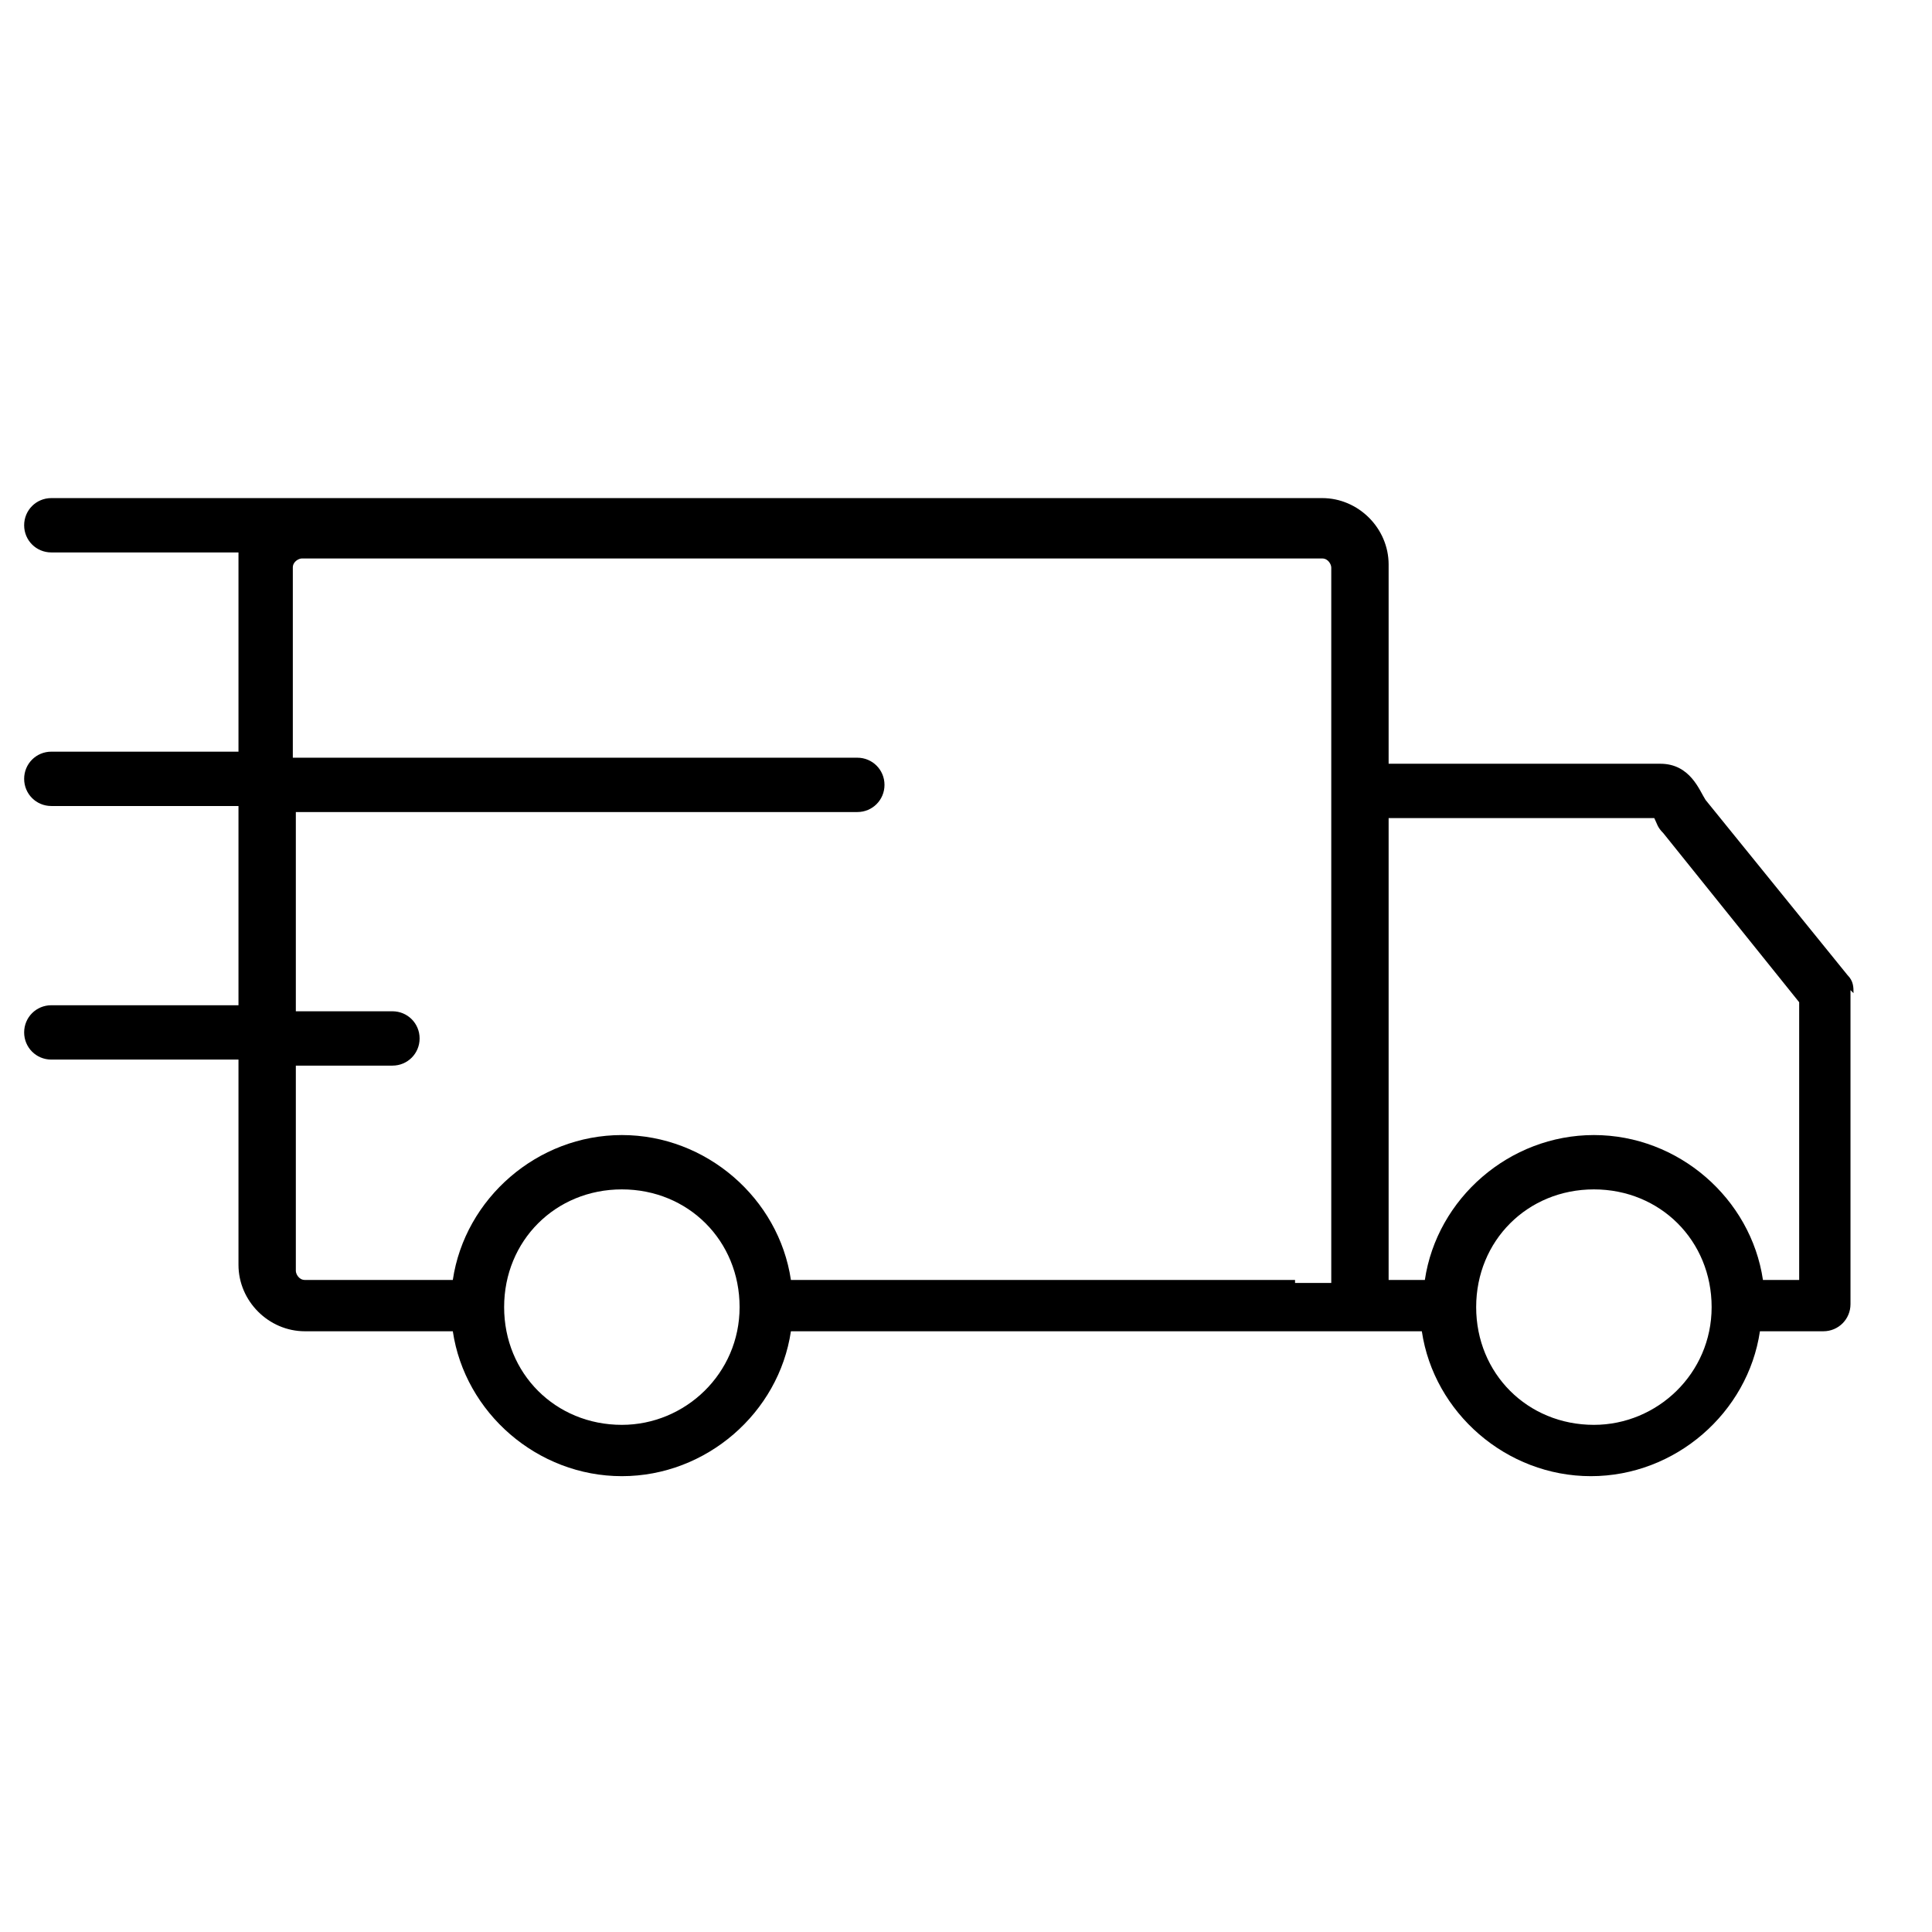
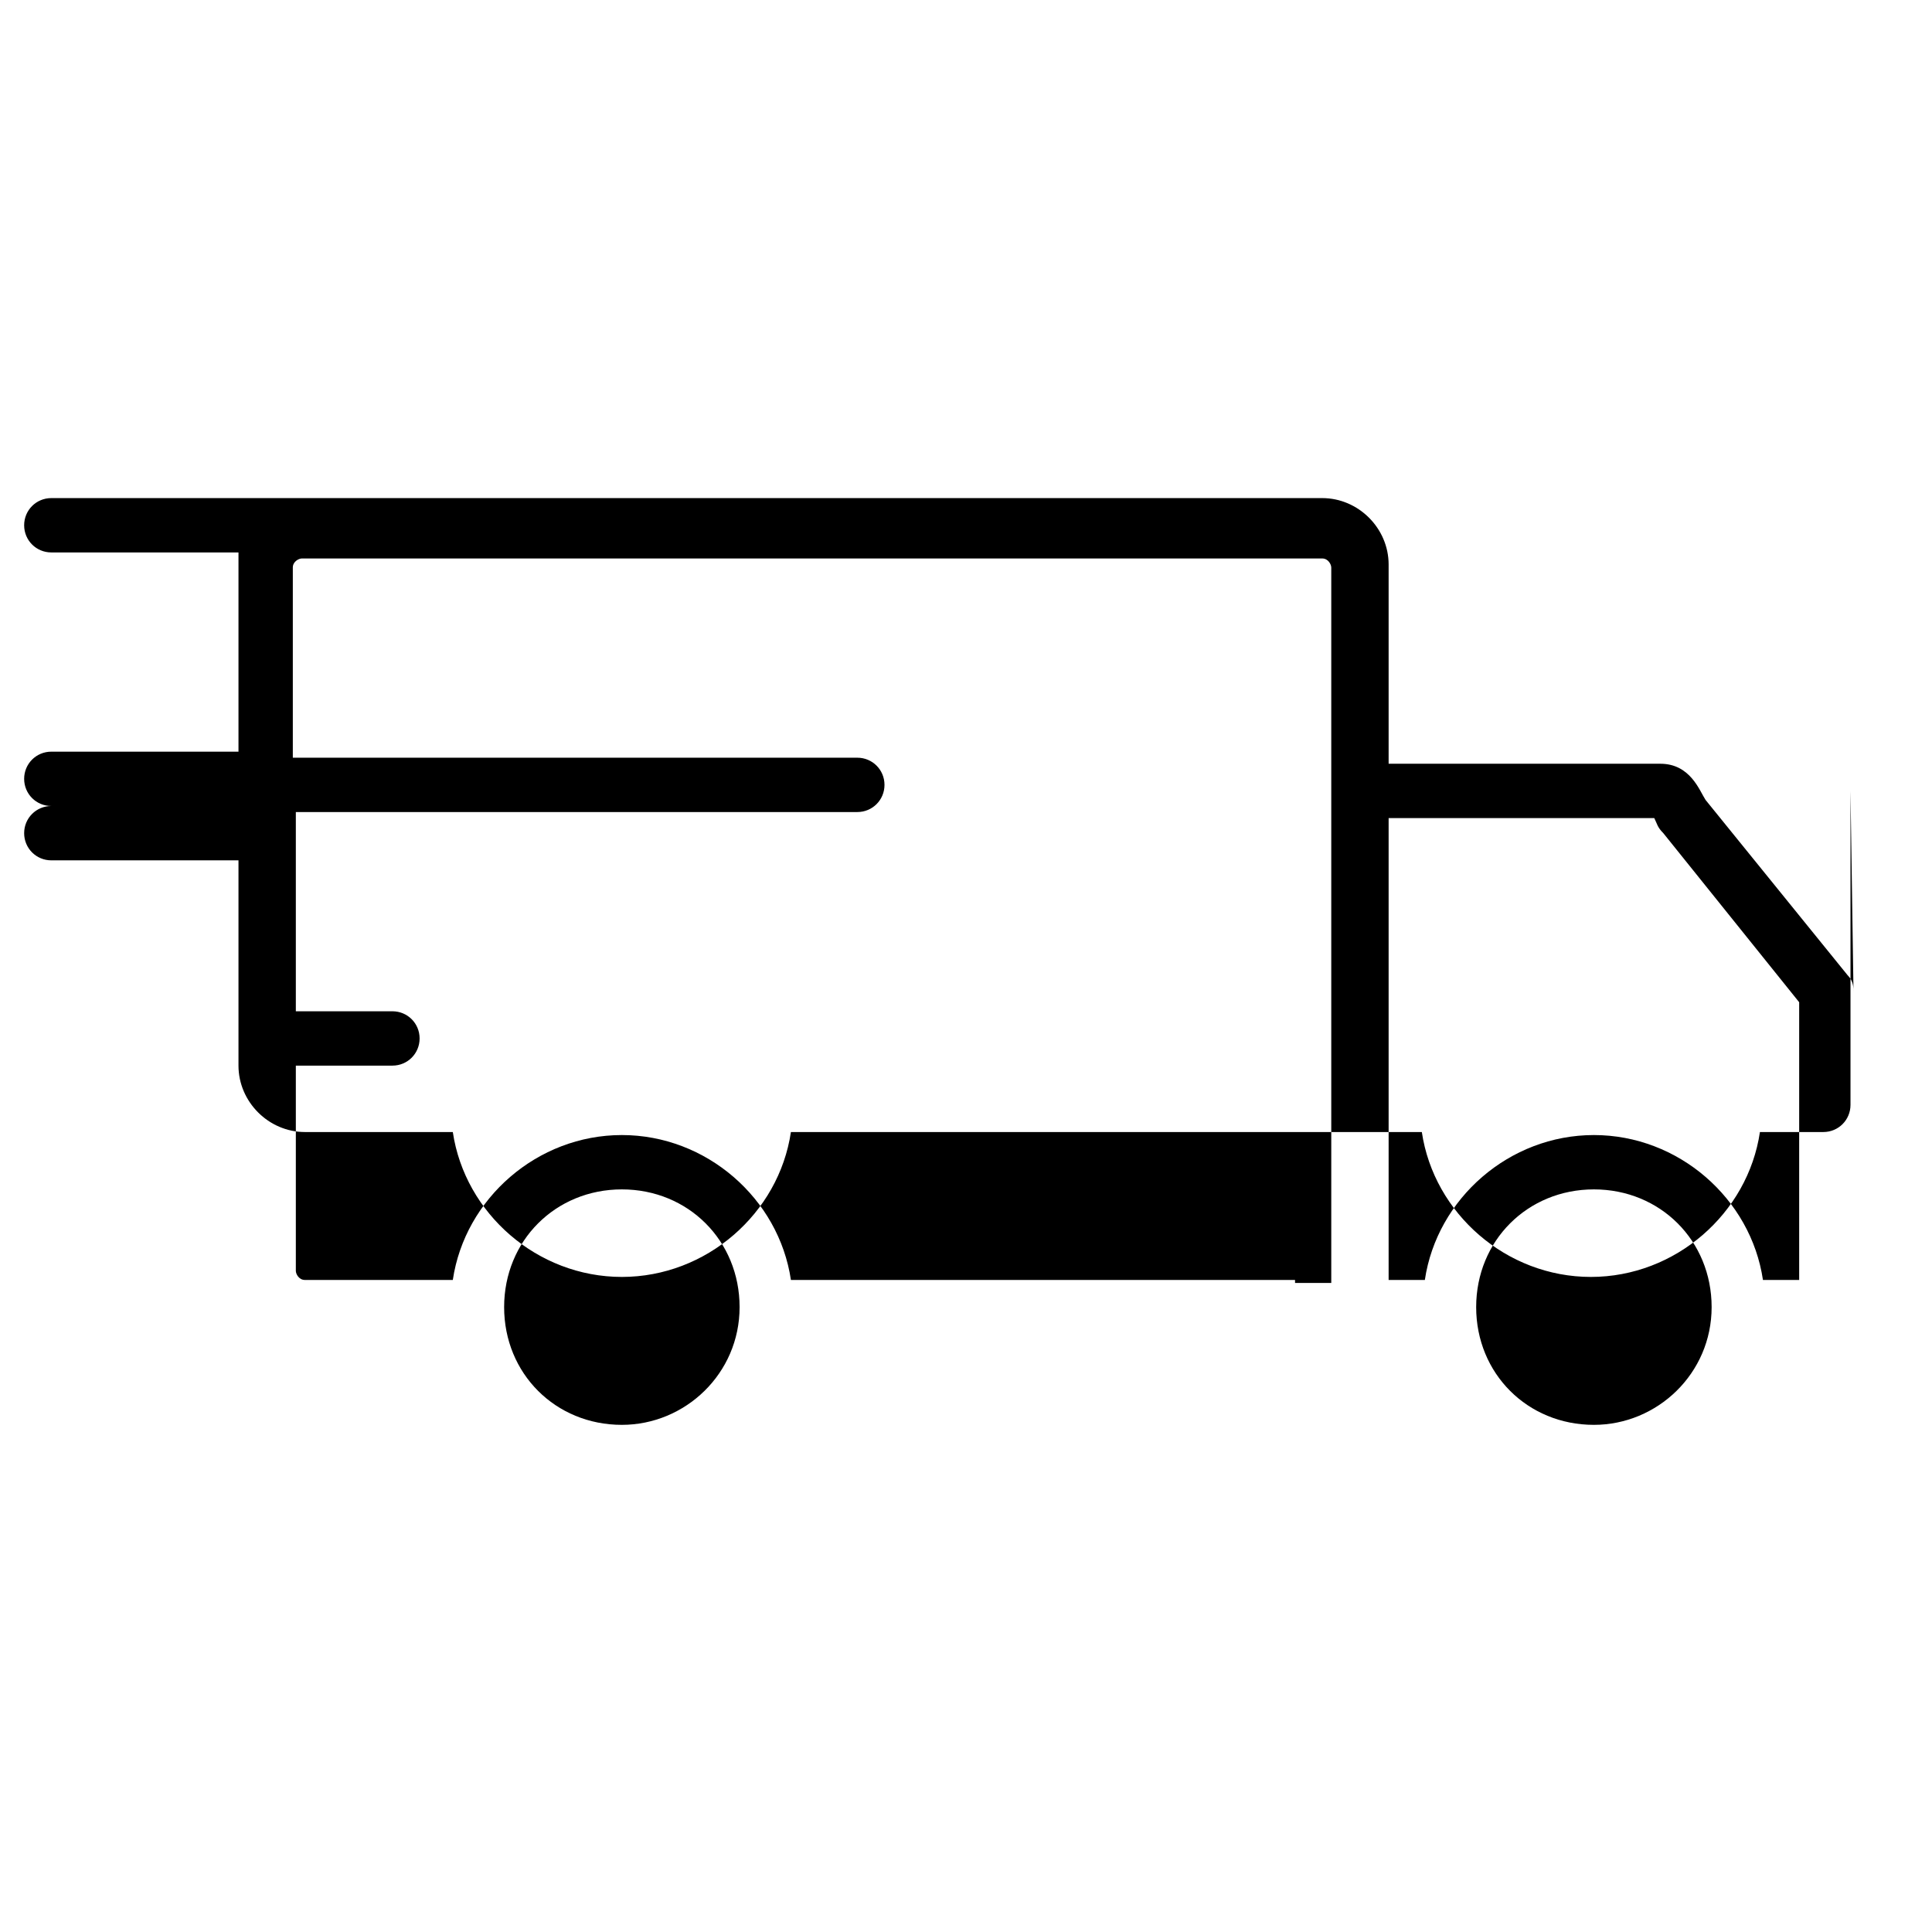
<svg xmlns="http://www.w3.org/2000/svg" version="1.1" viewBox="0 0 64 64">
  <defs>
    <style>
      .cls-1 {
        fill-rule: evenodd;
      }
    </style>
  </defs>
  <g>
    <g id="Layer_1">
-       <path class="cls-1" d="M58.4,42.4c-.4-2.7-2.8-4.8-5.6-4.8s-5.2,2.1-5.6,4.8h-1.2v-15.3h8.8c.1.2.1.3.3.5l4.5,5.6v9.2s-1.2,0-1.2,0h0ZM52.8,47.2c2.1,0,3.9-1.7,3.9-3.9s-1.7-3.9-3.9-3.9-3.9,1.7-3.9,3.9,1.7,3.9,3.9,3.9h0ZM42.9,42.4h-16.7c-.4-2.7-2.8-4.8-5.6-4.8s-5.2,2.1-5.6,4.8h-4.9c-.2,0-.3-.2-.3-.3v-6.8h3.2c.5,0,.9-.4.9-.9s-.4-.9-.9-.9h-3.2v-6.6h18.6c.5,0,.9-.4.9-.9s-.4-.9-.9-.9H9.7v-6.3c0-.2.2-.3.3-.3h33.8c.2,0,.3.2.3.3v23.7h-1.2ZM20.6,47.2c2.1,0,3.9-1.7,3.9-3.9s-1.7-3.9-3.9-3.9-3.9,1.7-3.9,3.9,1.7,3.9,3.9,3.9h0ZM61.4,32.9c0-.2,0-.4-.2-.6l-4.7-5.8c-.2-.3-.5-1.2-1.5-1.2h-9v-6.6c0-1.2-1-2.2-2.2-2.2H1.7c-.5,0-.9.4-.9.9s.4.9.9.9h6.2c0,.1,0,.2,0,.3v6.3H1.7c-.5,0-.9.4-.9.9s.4.9.9.9h6.2v6.6H1.7c-.5,0-.9.4-.9.9s.4.9.9.9h6.2v6.8c0,1.2,1,2.2,2.2,2.2h4.9c.4,2.7,2.8,4.8,5.6,4.8s5.2-2.1,5.6-4.8h20.9c.4,2.7,2.8,4.8,5.6,4.8s5.2-2.1,5.6-4.8h2.1c.5,0,.9-.4.9-.9v-10.4Z" />
+       <path class="cls-1" d="M58.4,42.4c-.4-2.7-2.8-4.8-5.6-4.8s-5.2,2.1-5.6,4.8h-1.2v-15.3h8.8c.1.2.1.3.3.5l4.5,5.6v9.2s-1.2,0-1.2,0h0ZM52.8,47.2c2.1,0,3.9-1.7,3.9-3.9s-1.7-3.9-3.9-3.9-3.9,1.7-3.9,3.9,1.7,3.9,3.9,3.9h0ZM42.9,42.4h-16.7c-.4-2.7-2.8-4.8-5.6-4.8s-5.2,2.1-5.6,4.8h-4.9c-.2,0-.3-.2-.3-.3v-6.8h3.2c.5,0,.9-.4.9-.9s-.4-.9-.9-.9h-3.2v-6.6h18.6c.5,0,.9-.4.9-.9s-.4-.9-.9-.9H9.7v-6.3c0-.2.2-.3.3-.3h33.8c.2,0,.3.2.3.3v23.7h-1.2ZM20.6,47.2c2.1,0,3.9-1.7,3.9-3.9s-1.7-3.9-3.9-3.9-3.9,1.7-3.9,3.9,1.7,3.9,3.9,3.9h0ZM61.4,32.9c0-.2,0-.4-.2-.6l-4.7-5.8c-.2-.3-.5-1.2-1.5-1.2h-9v-6.6c0-1.2-1-2.2-2.2-2.2H1.7c-.5,0-.9.4-.9.9s.4.9.9.9h6.2c0,.1,0,.2,0,.3v6.3H1.7c-.5,0-.9.4-.9.9s.4.9.9.9h6.2H1.7c-.5,0-.9.4-.9.9s.4.9.9.9h6.2v6.8c0,1.2,1,2.2,2.2,2.2h4.9c.4,2.7,2.8,4.8,5.6,4.8s5.2-2.1,5.6-4.8h20.9c.4,2.7,2.8,4.8,5.6,4.8s5.2-2.1,5.6-4.8h2.1c.5,0,.9-.4.9-.9v-10.4Z" />
    </g>
  </g>
</svg>